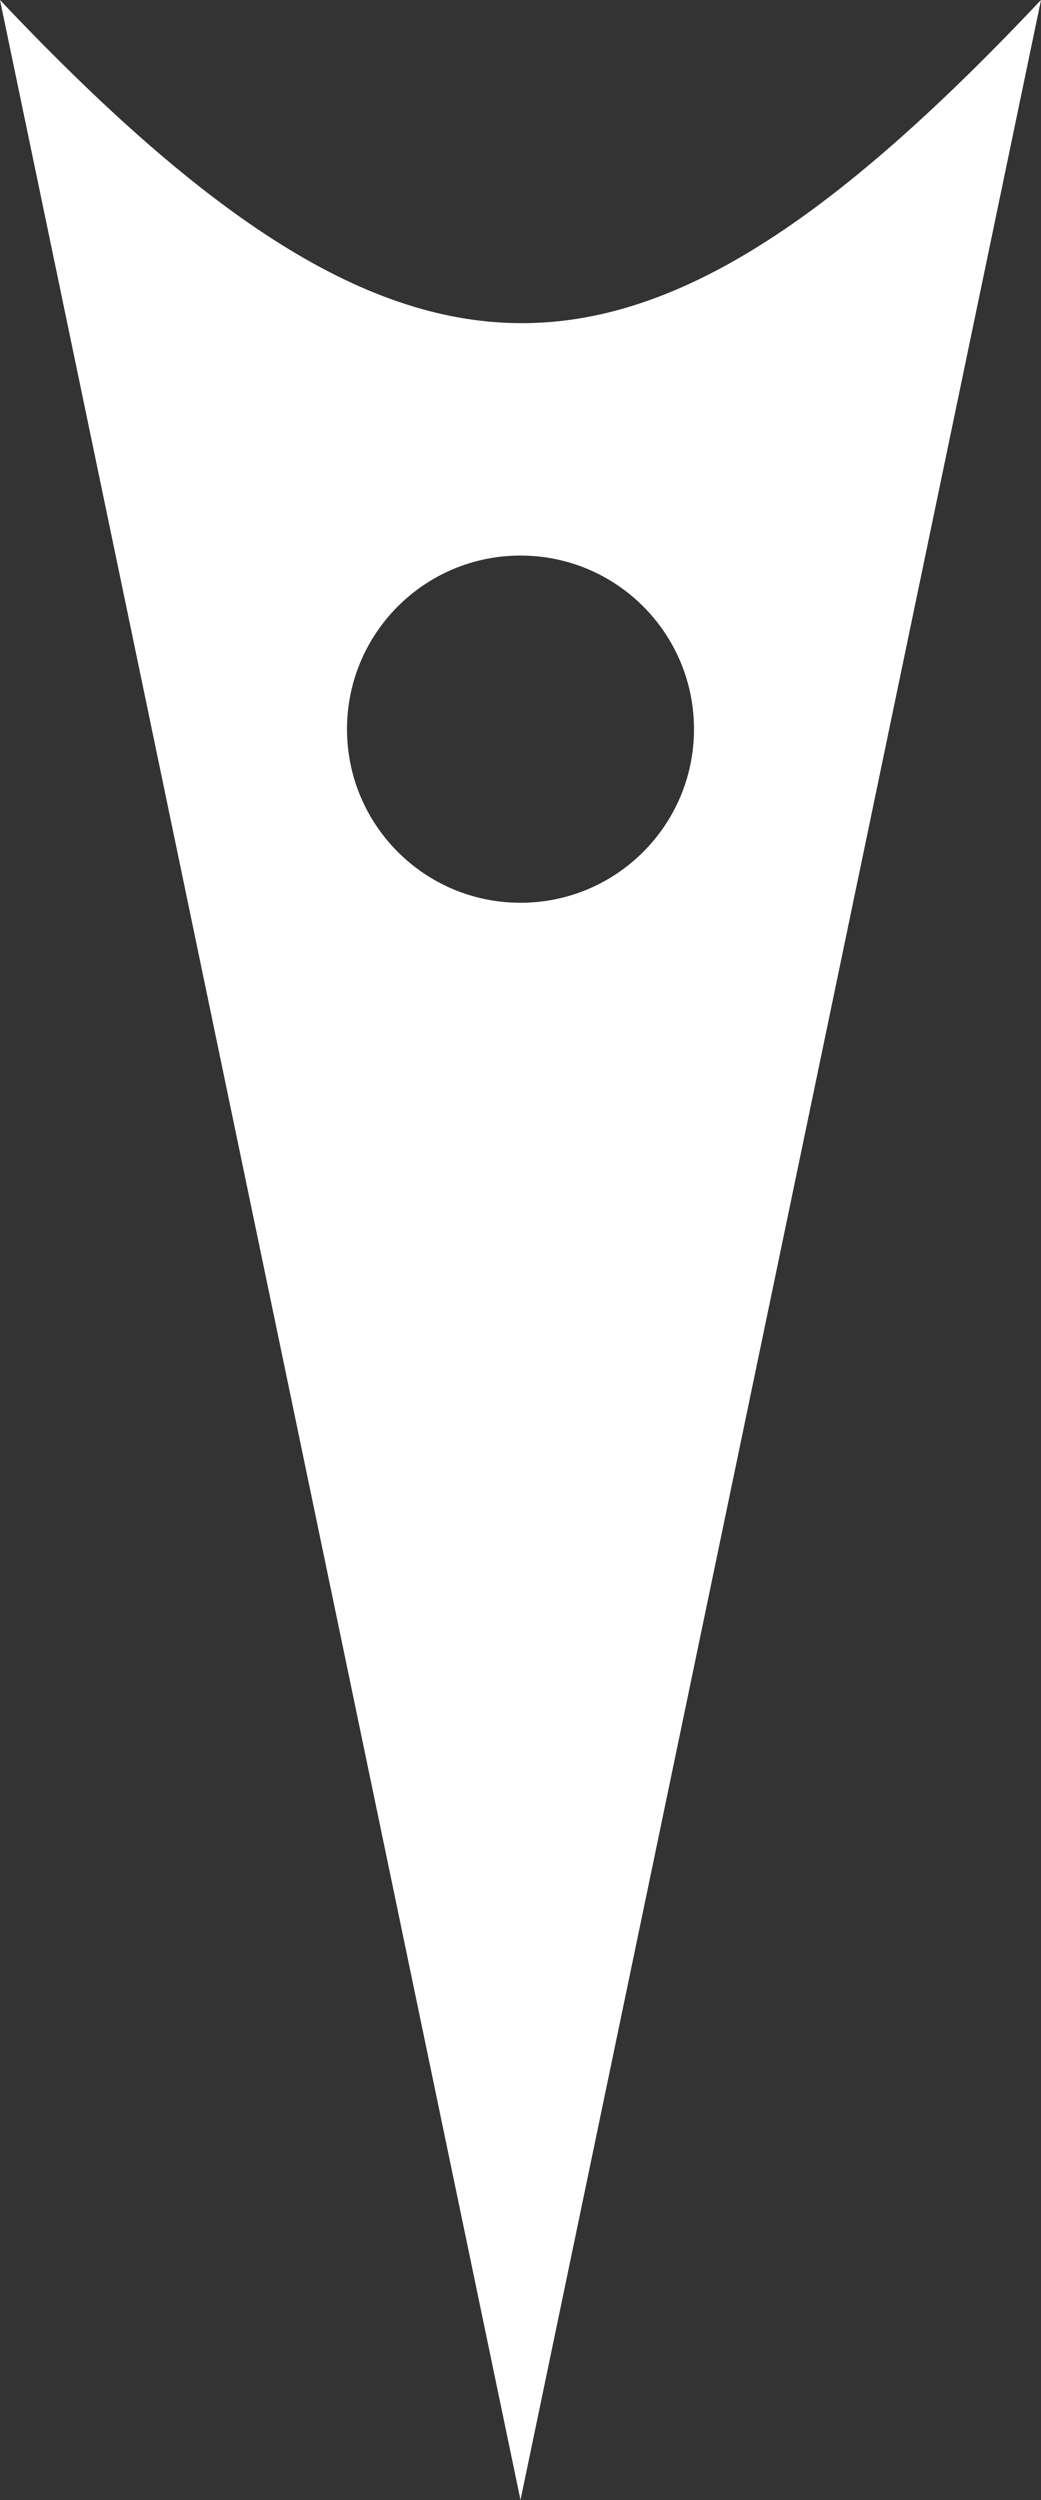
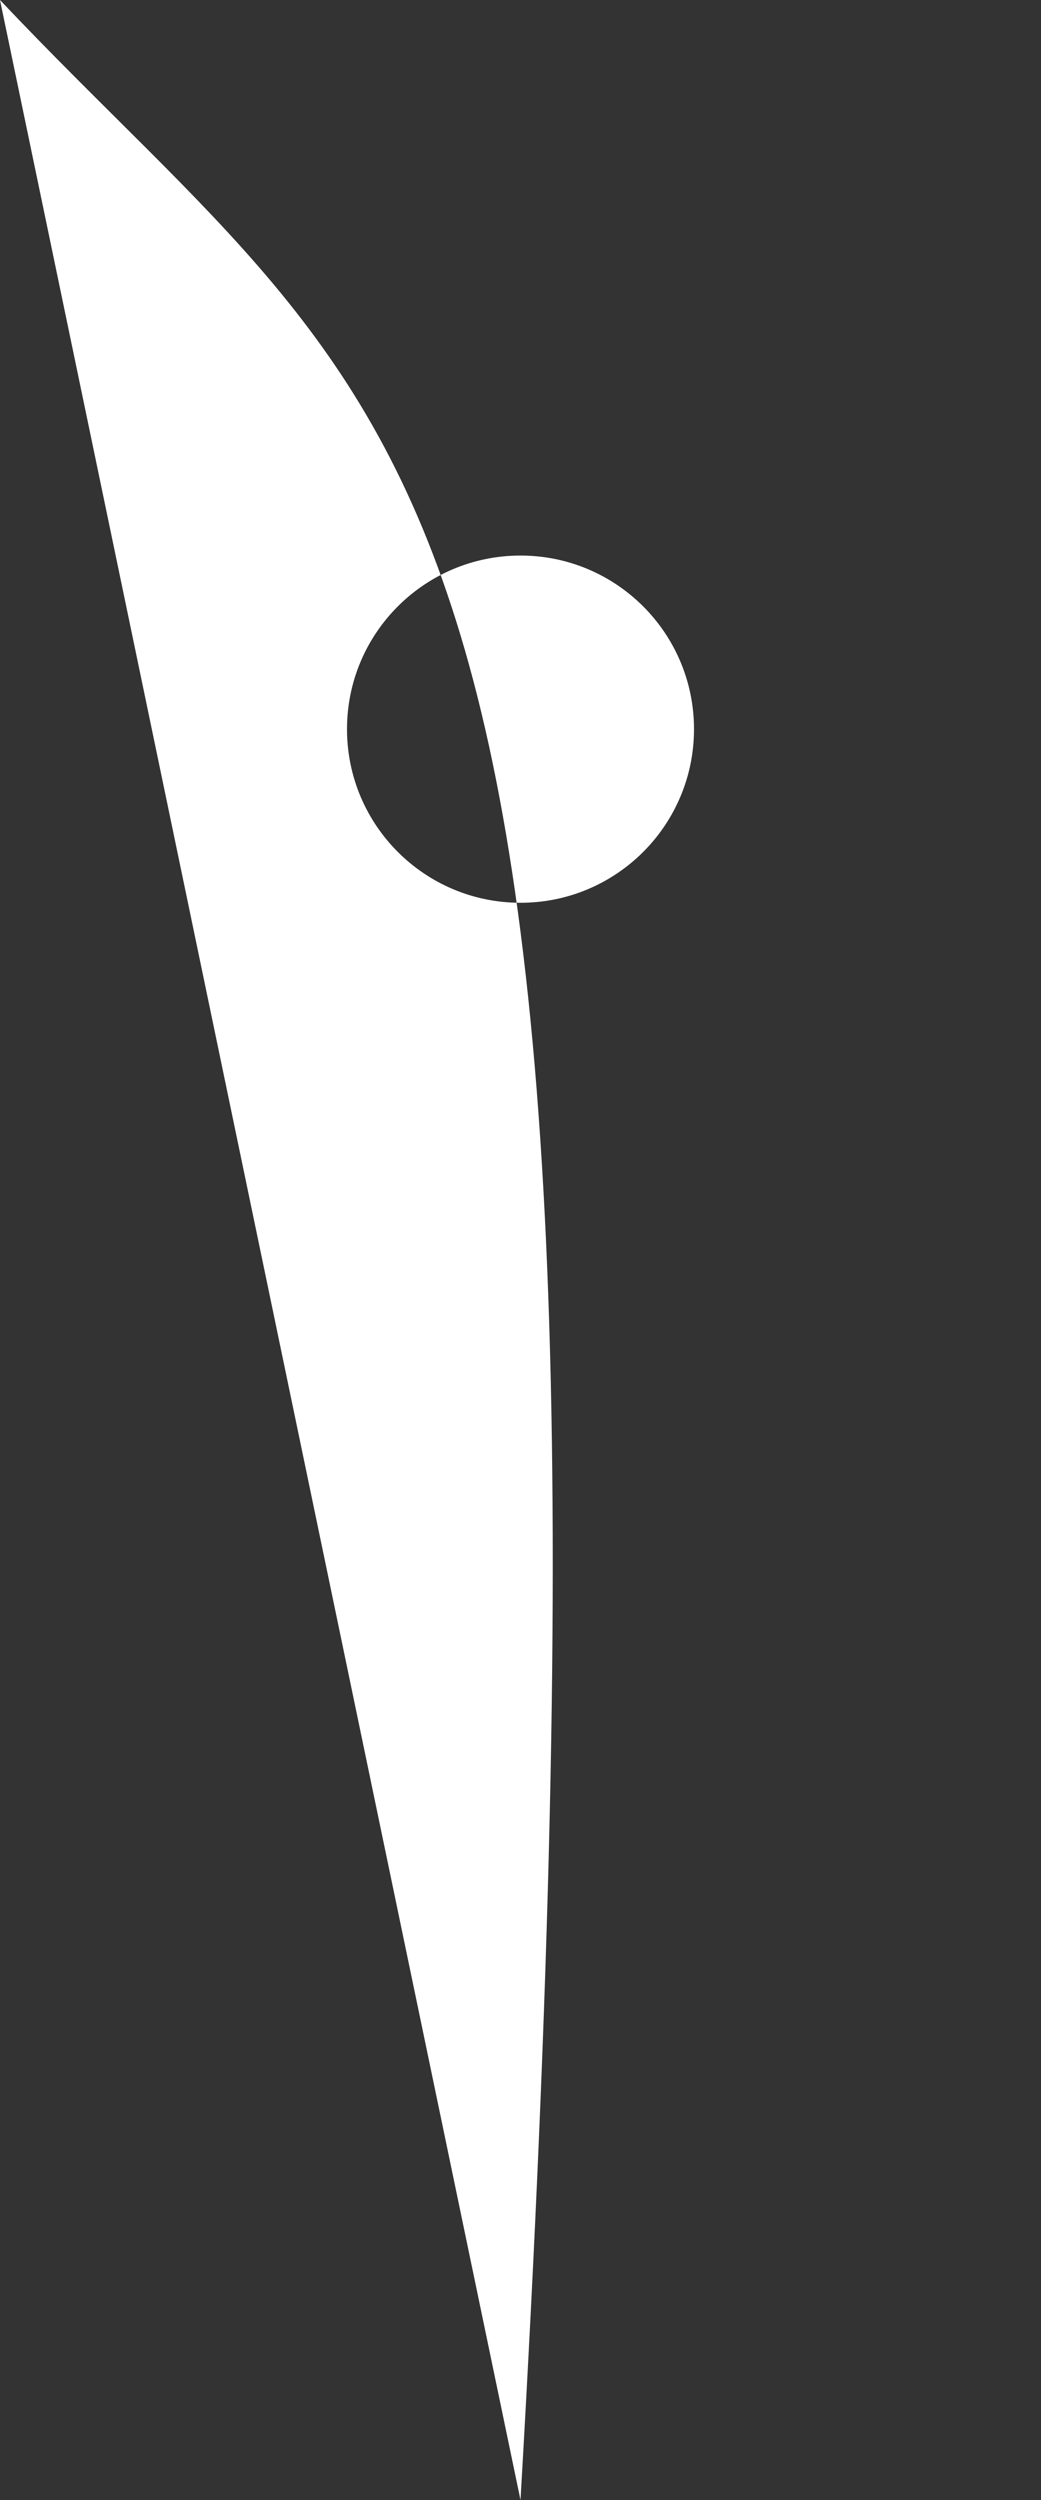
<svg xmlns="http://www.w3.org/2000/svg" width="15" height="36" viewBox="0 0 15 36" fill="none">
  <rect x="0" y="0" width="15" height="36" fill="#333333" stroke="none" />
-   <path fill-rule="evenodd" clip-rule="evenodd" d="M0 0L7.5 36L15 0C9.238 6.102 5.962 6.307 0 0ZM7.5 13C8.881 13 10 11.881 10 10.5C10 9.119 8.881 8 7.5 8C6.119 8 5 9.119 5 10.5C5 11.881 6.119 13 7.5 13Z" fill="white" />
+   <path fill-rule="evenodd" clip-rule="evenodd" d="M0 0L7.5 36C9.238 6.102 5.962 6.307 0 0ZM7.5 13C8.881 13 10 11.881 10 10.5C10 9.119 8.881 8 7.5 8C6.119 8 5 9.119 5 10.5C5 11.881 6.119 13 7.5 13Z" fill="white" />
</svg>